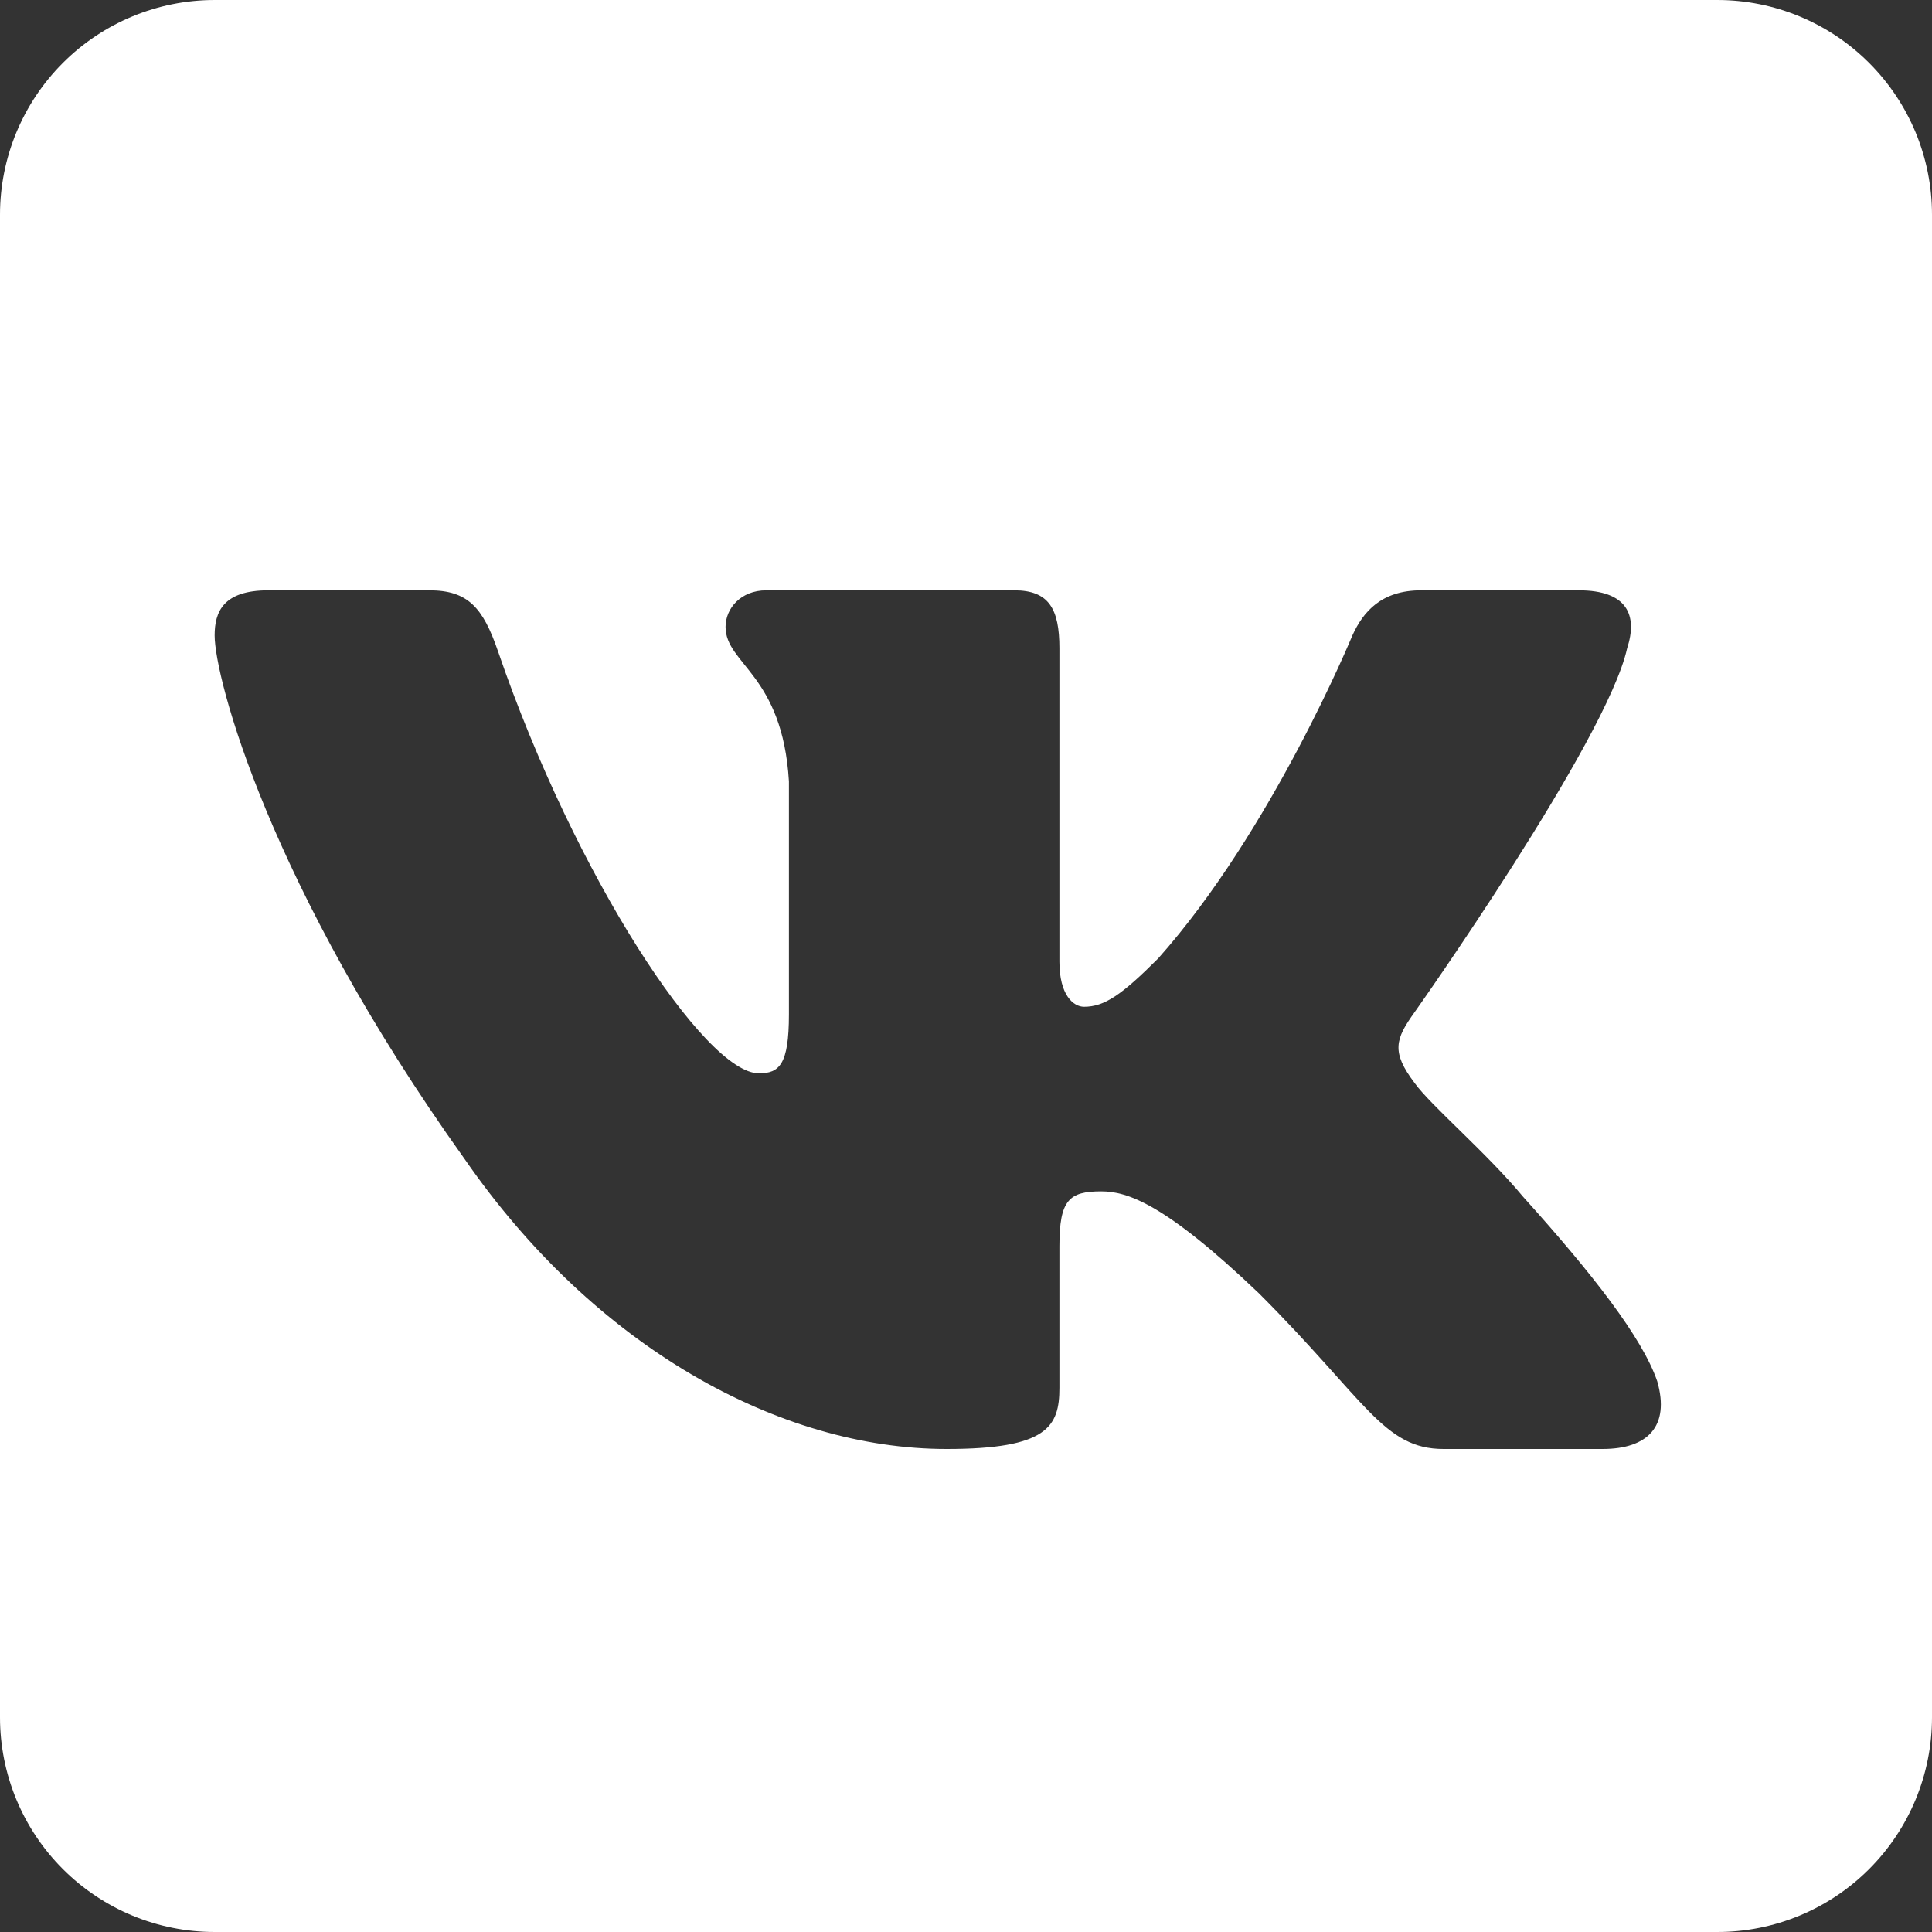
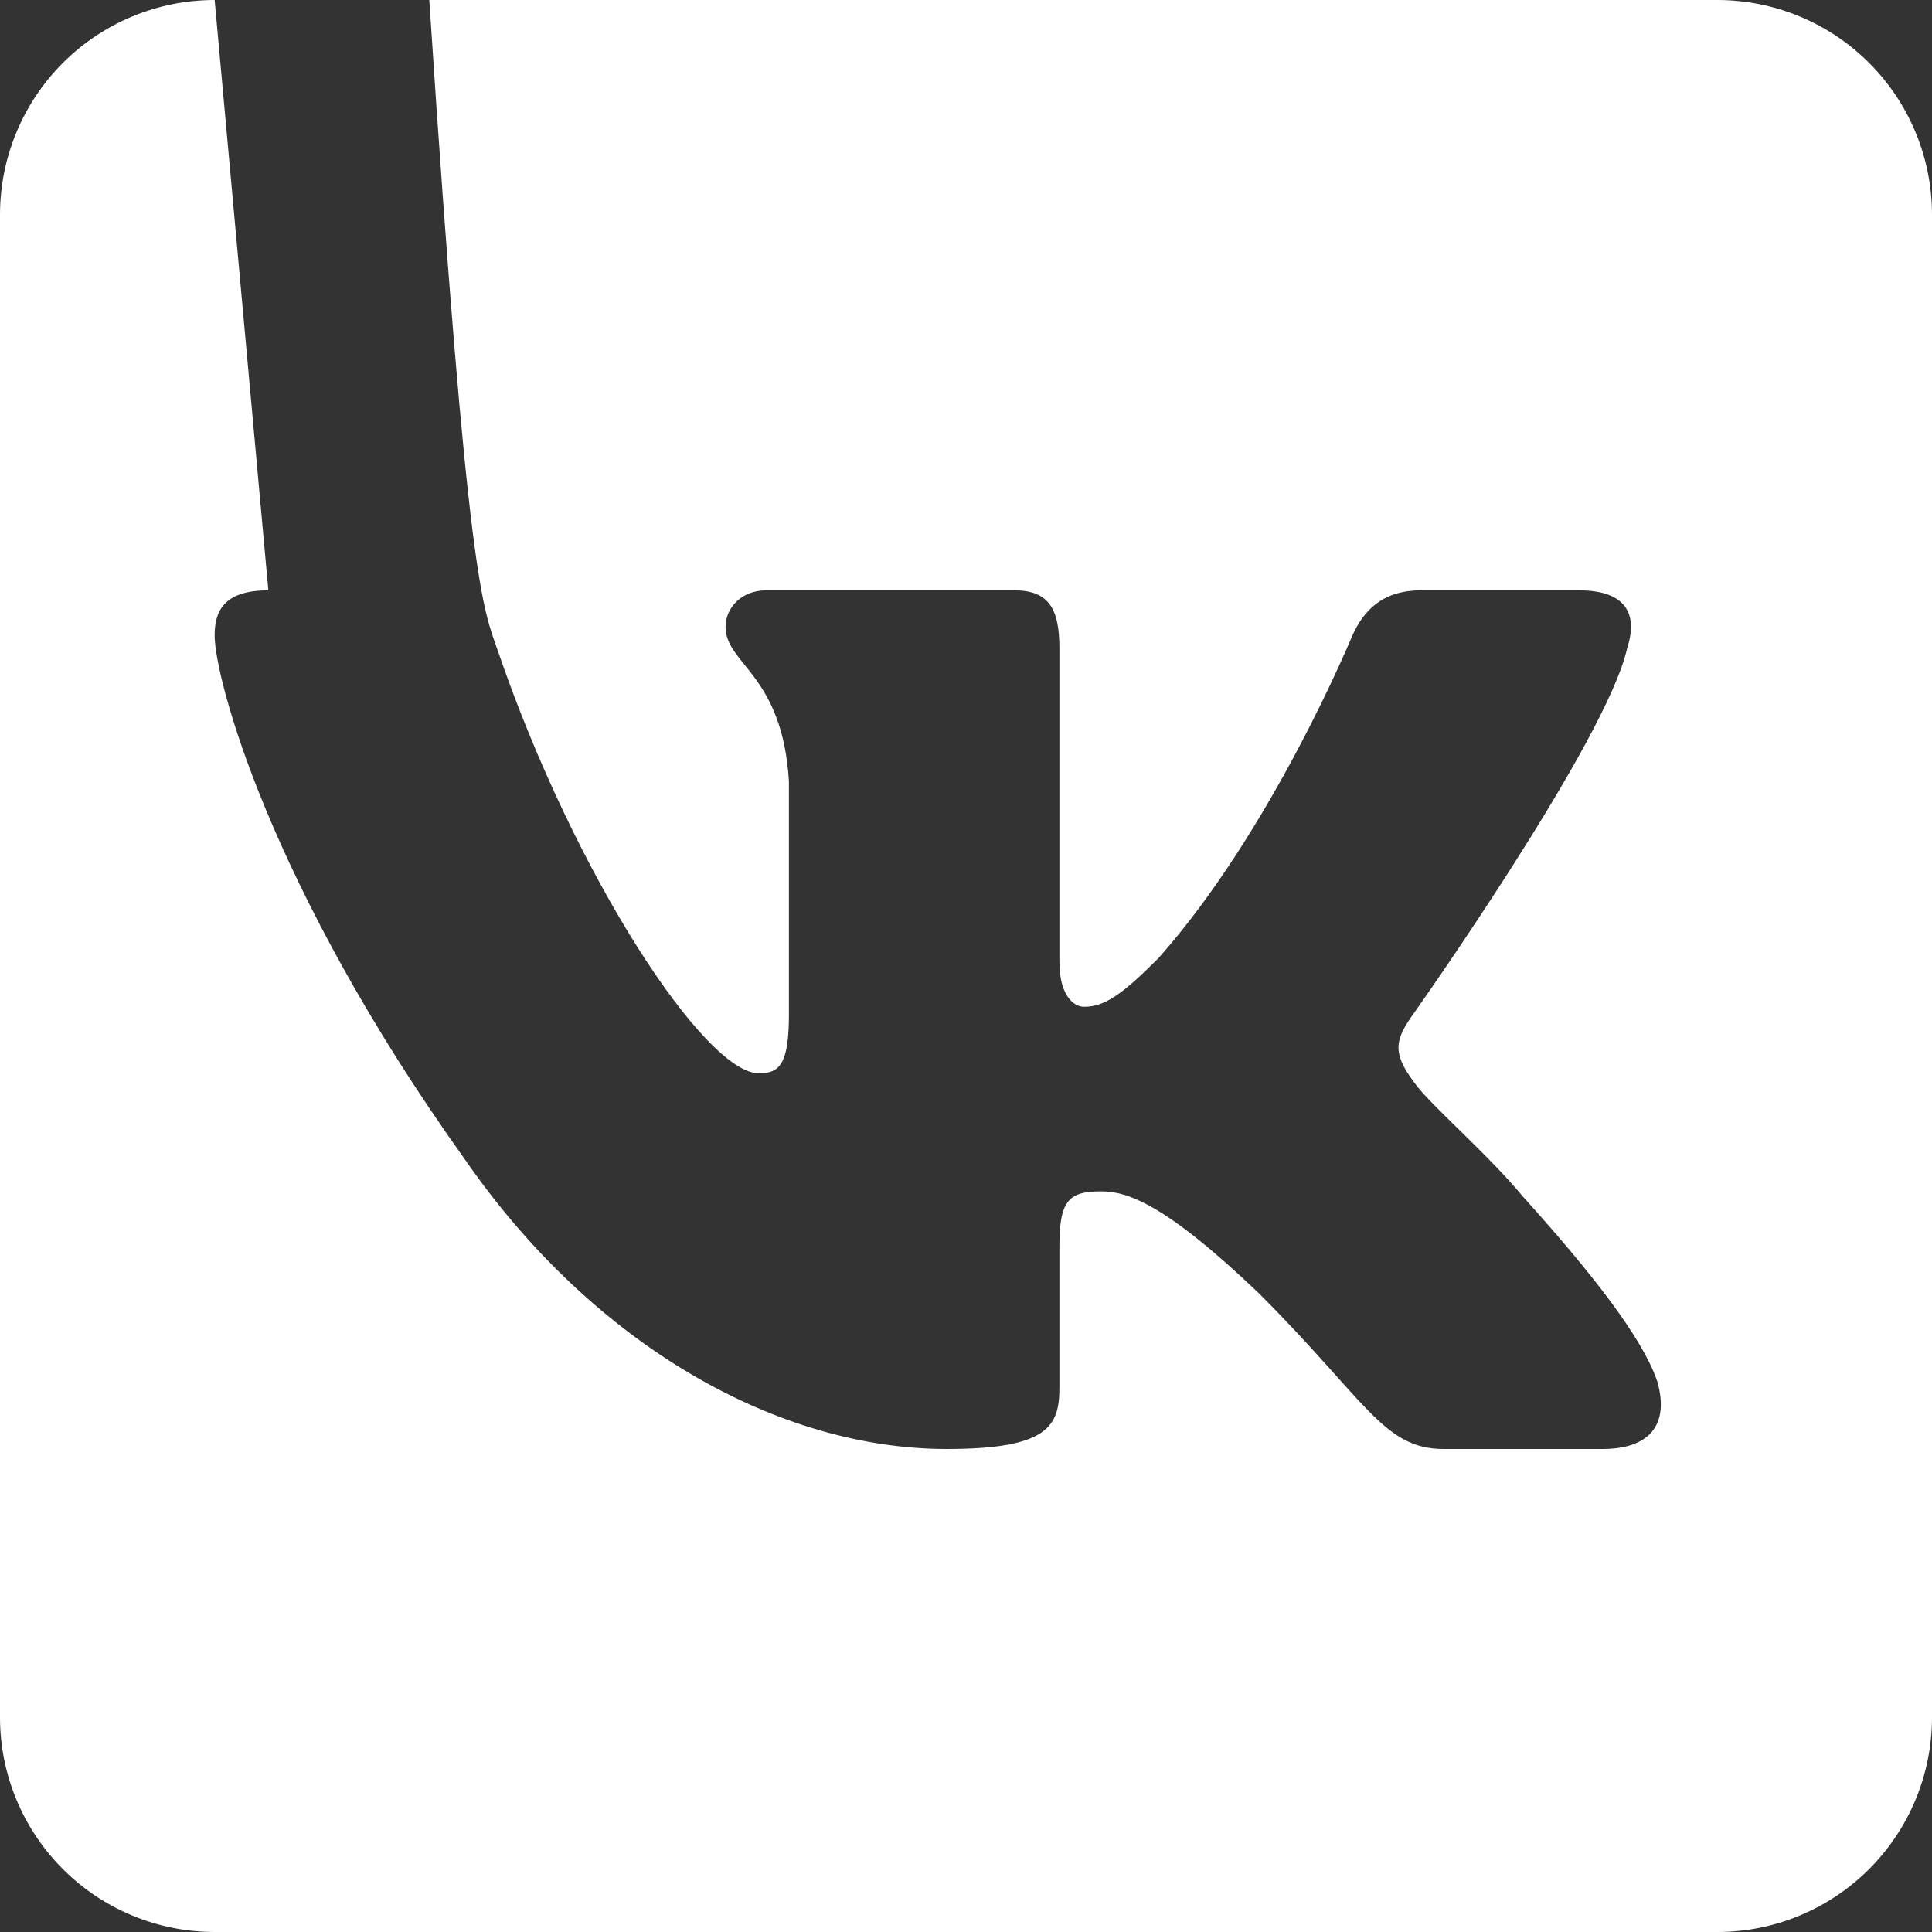
<svg xmlns="http://www.w3.org/2000/svg" width="20" height="20" viewBox="0 0 20 20" fill="none">
  <rect x="0" y="0" width="20" height="20" fill="#333333" stroke="none" />
-   <path d="M2.222 0C1.633 0 1.068 0.234 0.651 0.651C0.234 1.068 0 1.633 0 2.222V17.778C0 18.367 0.234 18.932 0.651 19.349C1.068 19.766 1.633 20 2.222 20H17.778C18.367 20 18.932 19.766 19.349 19.349C19.766 18.932 20 18.367 20 17.778V2.222C20 1.633 19.766 1.068 19.349 0.651C18.932 0.234 18.367 0 17.778 0H2.222ZM2.778 6.111H4.444C4.844 6.111 5 6.289 5.156 6.744C5.956 9.078 7.3 11.111 7.856 11.111C8.067 11.111 8.167 11.022 8.167 10.5V8.089C8.1 6.978 7.511 6.878 7.511 6.489C7.511 6.3 7.667 6.111 7.933 6.111H10.5C10.856 6.111 10.967 6.3 10.967 6.711V9.956C10.967 10.3 11.111 10.422 11.222 10.422C11.433 10.422 11.611 10.3 11.989 9.922C13.167 8.6 14 6.578 14 6.578C14.111 6.333 14.3 6.111 14.711 6.111H16.344C16.844 6.111 16.956 6.367 16.844 6.711C16.633 7.667 14.644 10.478 14.644 10.478C14.444 10.756 14.4 10.889 14.644 11.211C14.811 11.444 15.389 11.933 15.767 12.389C16.478 13.178 17 13.844 17.156 14.3C17.289 14.767 17.056 15 16.589 15H14.944C14.322 15 14.144 14.5 13.033 13.389C12.056 12.456 11.667 12.333 11.4 12.333C11.067 12.333 10.967 12.422 10.967 12.9V14.367C10.967 14.767 10.844 15 9.8 15C8.067 15 6.156 13.944 4.811 12C2.778 9.156 2.222 7.011 2.222 6.578C2.222 6.333 2.311 6.111 2.778 6.111Z" fill="white" />
+   <path d="M2.222 0C1.633 0 1.068 0.234 0.651 0.651C0.234 1.068 0 1.633 0 2.222V17.778C0 18.367 0.234 18.932 0.651 19.349C1.068 19.766 1.633 20 2.222 20H17.778C18.367 20 18.932 19.766 19.349 19.349C19.766 18.932 20 18.367 20 17.778V2.222C20 1.633 19.766 1.068 19.349 0.651C18.932 0.234 18.367 0 17.778 0H2.222ZH4.444C4.844 6.111 5 6.289 5.156 6.744C5.956 9.078 7.3 11.111 7.856 11.111C8.067 11.111 8.167 11.022 8.167 10.5V8.089C8.1 6.978 7.511 6.878 7.511 6.489C7.511 6.3 7.667 6.111 7.933 6.111H10.5C10.856 6.111 10.967 6.3 10.967 6.711V9.956C10.967 10.3 11.111 10.422 11.222 10.422C11.433 10.422 11.611 10.3 11.989 9.922C13.167 8.6 14 6.578 14 6.578C14.111 6.333 14.3 6.111 14.711 6.111H16.344C16.844 6.111 16.956 6.367 16.844 6.711C16.633 7.667 14.644 10.478 14.644 10.478C14.444 10.756 14.4 10.889 14.644 11.211C14.811 11.444 15.389 11.933 15.767 12.389C16.478 13.178 17 13.844 17.156 14.3C17.289 14.767 17.056 15 16.589 15H14.944C14.322 15 14.144 14.5 13.033 13.389C12.056 12.456 11.667 12.333 11.4 12.333C11.067 12.333 10.967 12.422 10.967 12.9V14.367C10.967 14.767 10.844 15 9.8 15C8.067 15 6.156 13.944 4.811 12C2.778 9.156 2.222 7.011 2.222 6.578C2.222 6.333 2.311 6.111 2.778 6.111Z" fill="white" />
</svg>